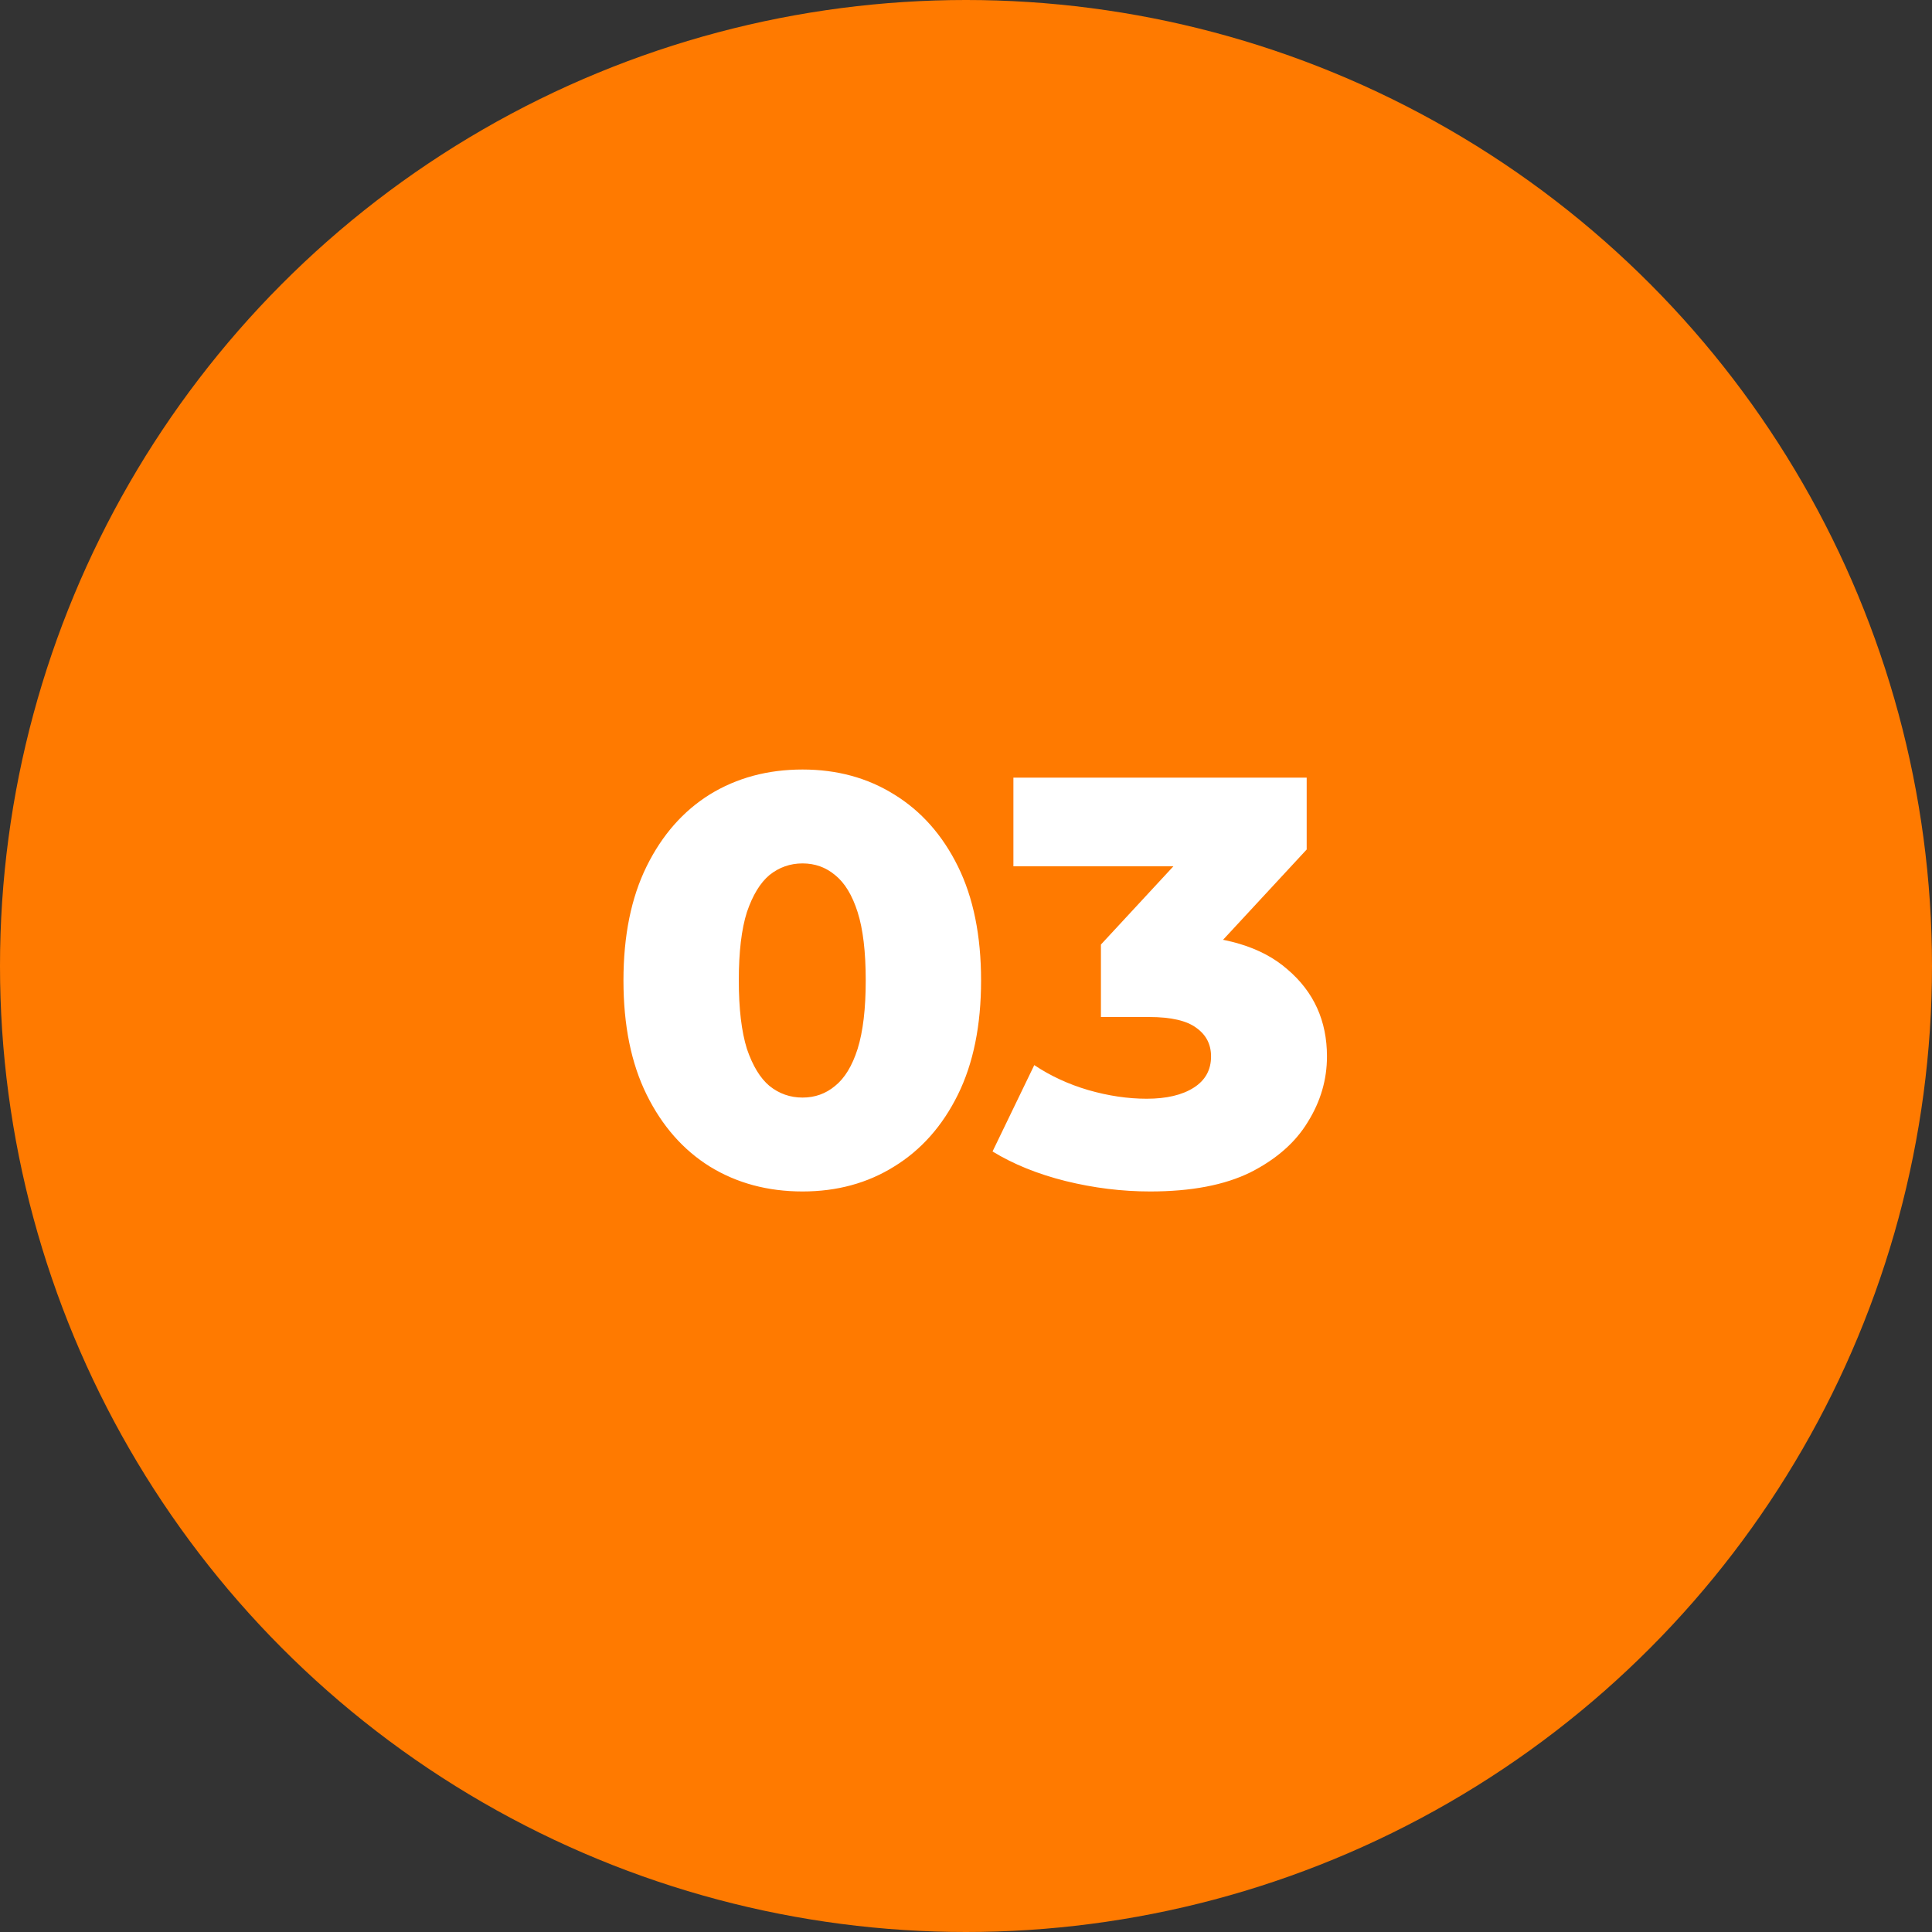
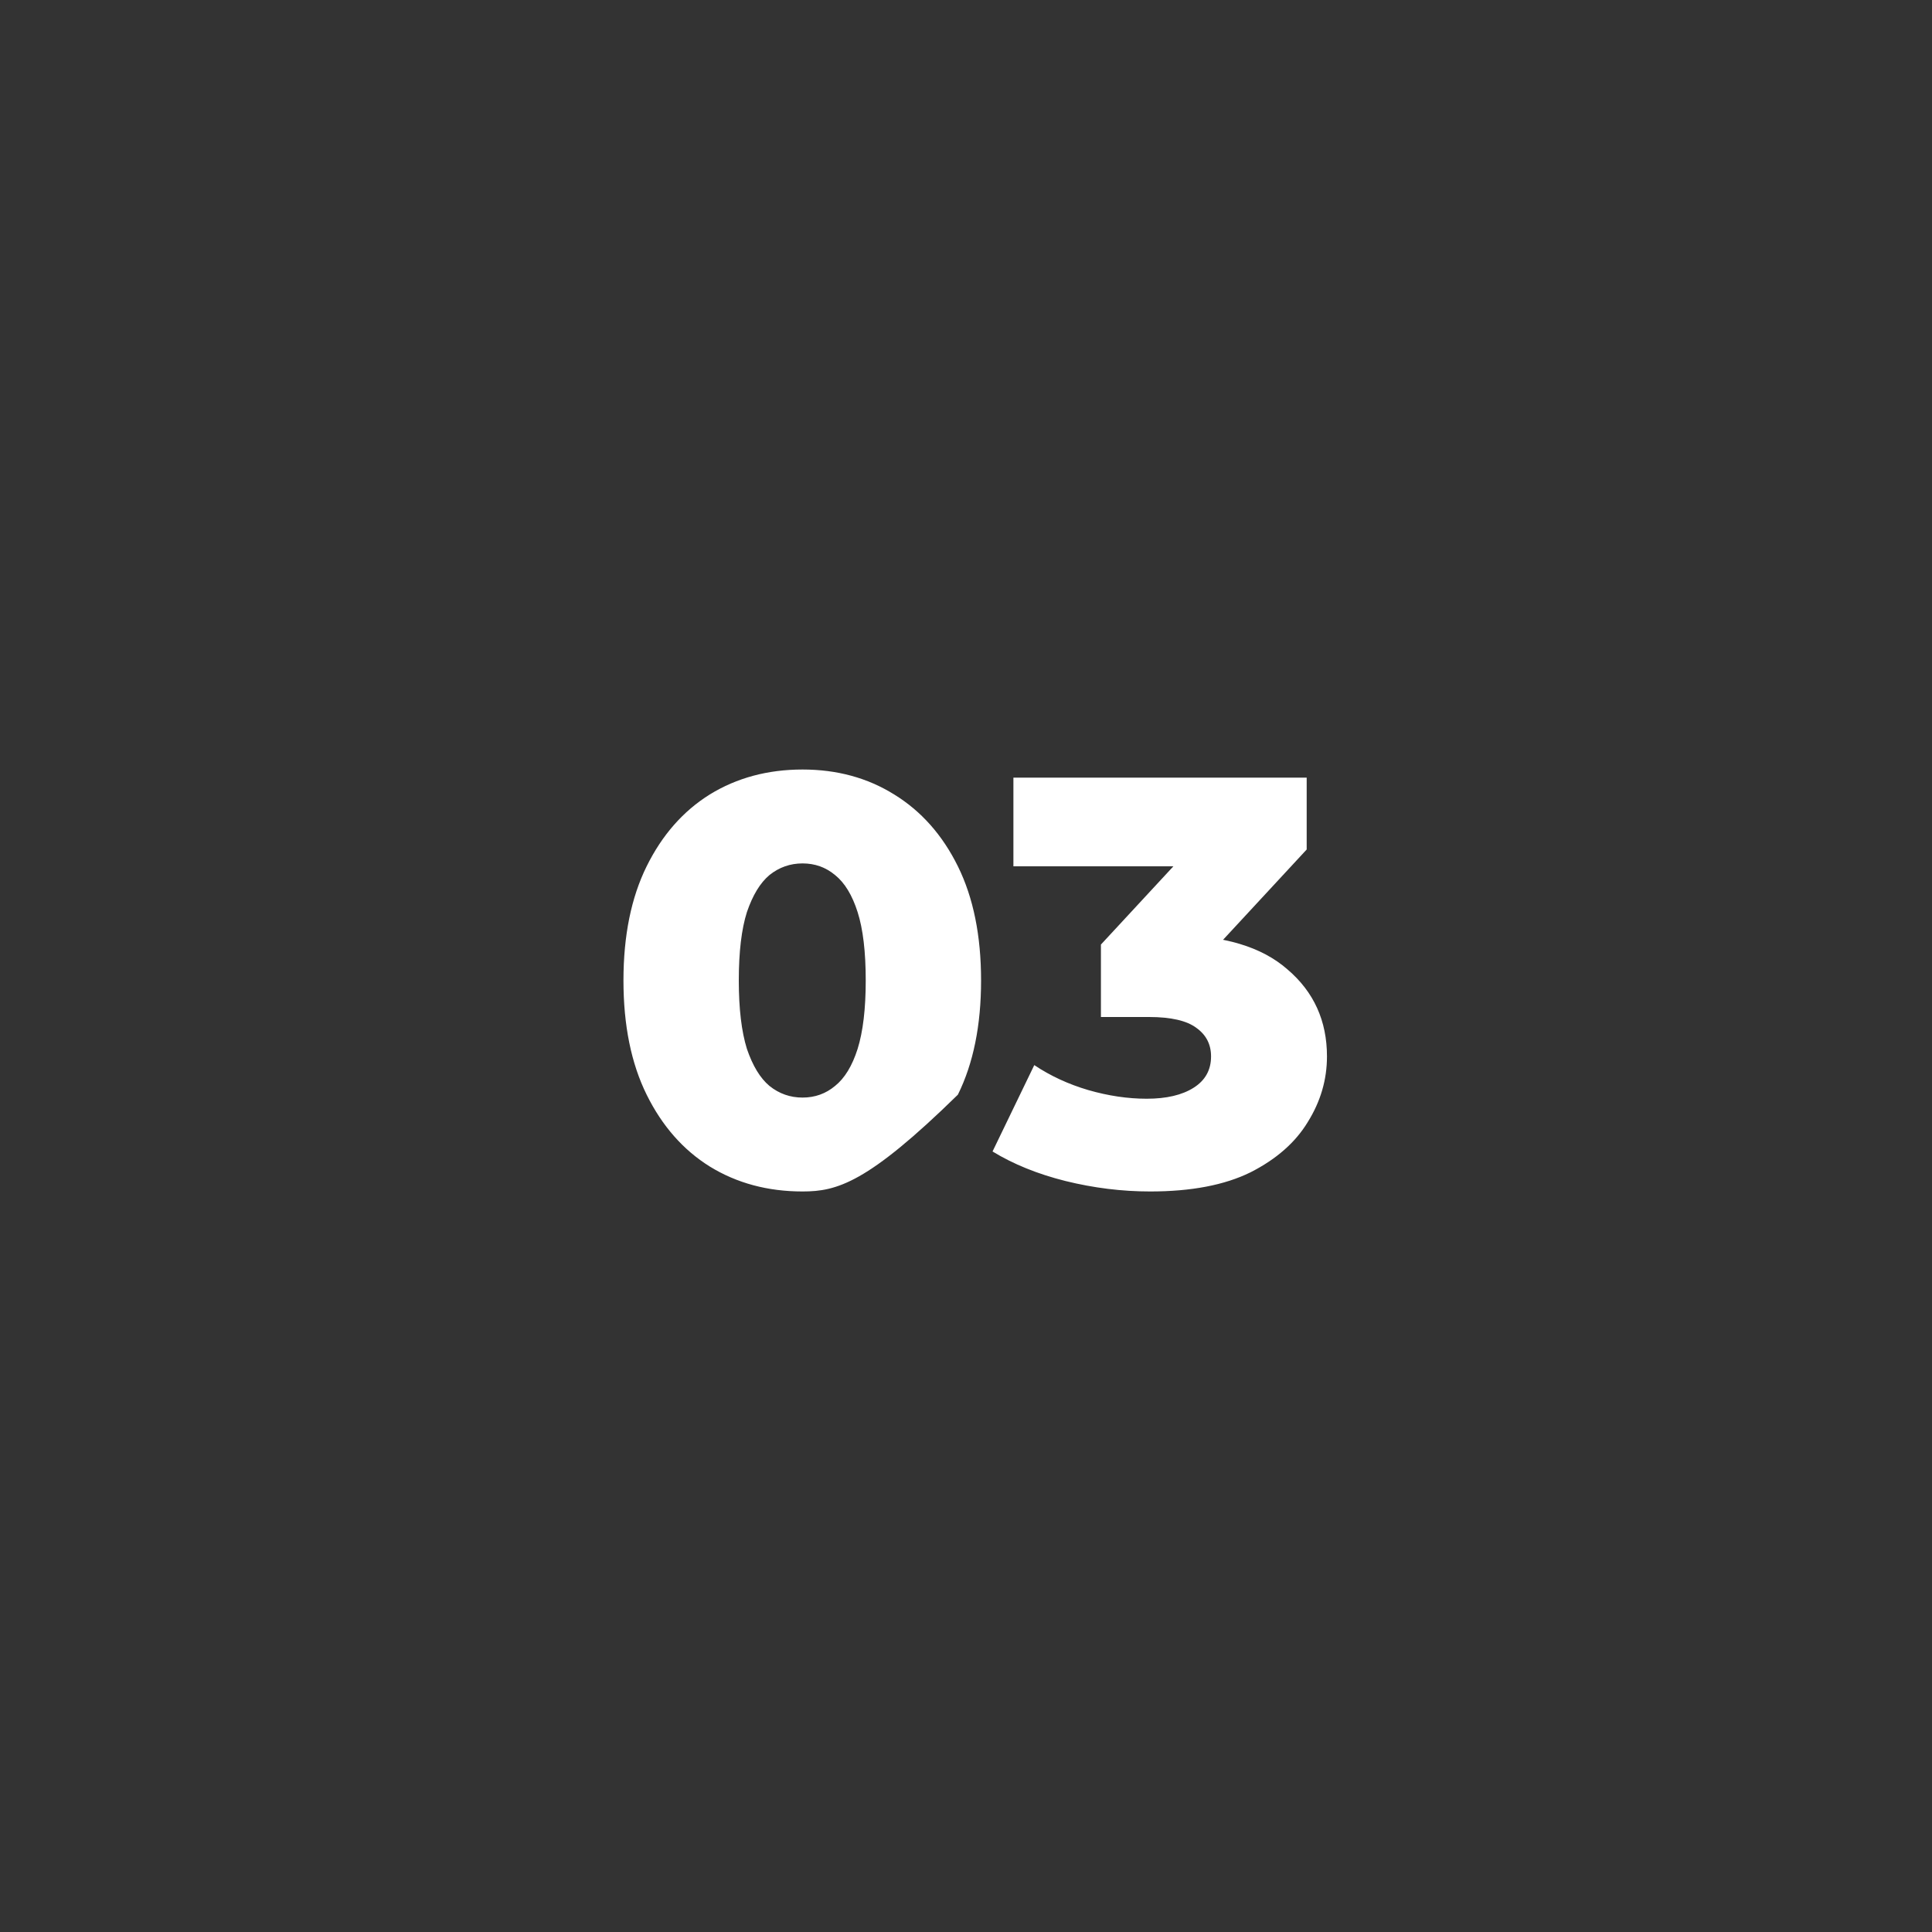
<svg xmlns="http://www.w3.org/2000/svg" width="80" height="80" viewBox="0 0 80 80" fill="none">
  <rect x="0" y="0" width="80" height="80" fill="#333333" stroke="none" />
-   <circle cx="40" cy="40" r="40" fill="#FF7A00" />
-   <path d="M33.232 49.336C31.792 49.336 30.512 48.992 29.392 48.304C28.288 47.616 27.416 46.624 26.776 45.328C26.136 44.032 25.816 42.456 25.816 40.6C25.816 38.744 26.136 37.168 26.776 35.872C27.416 34.576 28.288 33.584 29.392 32.896C30.512 32.208 31.792 31.864 33.232 31.864C34.656 31.864 35.92 32.208 37.024 32.896C38.144 33.584 39.024 34.576 39.664 35.872C40.304 37.168 40.624 38.744 40.624 40.6C40.624 42.456 40.304 44.032 39.664 45.328C39.024 46.624 38.144 47.616 37.024 48.304C35.92 48.992 34.656 49.336 33.232 49.336ZM33.232 45.448C33.744 45.448 34.192 45.288 34.576 44.968C34.976 44.648 35.288 44.136 35.512 43.432C35.736 42.712 35.848 41.768 35.848 40.6C35.848 39.416 35.736 38.472 35.512 37.768C35.288 37.064 34.976 36.552 34.576 36.232C34.192 35.912 33.744 35.752 33.232 35.752C32.72 35.752 32.264 35.912 31.864 36.232C31.48 36.552 31.168 37.064 30.928 37.768C30.704 38.472 30.592 39.416 30.592 40.6C30.592 41.768 30.704 42.712 30.928 43.432C31.168 44.136 31.48 44.648 31.864 44.968C32.264 45.288 32.72 45.448 33.232 45.448ZM47.627 49.336C46.459 49.336 45.291 49.192 44.123 48.904C42.971 48.616 41.963 48.208 41.099 47.68L42.827 44.104C43.499 44.552 44.243 44.896 45.059 45.136C45.891 45.376 46.699 45.496 47.483 45.496C48.299 45.496 48.947 45.344 49.427 45.04C49.907 44.736 50.147 44.304 50.147 43.744C50.147 43.248 49.947 42.856 49.547 42.568C49.147 42.264 48.491 42.112 47.579 42.112H45.587V39.112L50.099 34.24L50.555 35.872H41.963V32.2H54.107V35.176L49.595 40.048L47.267 38.728H48.563C50.659 38.728 52.243 39.2 53.315 40.144C54.403 41.072 54.947 42.272 54.947 43.744C54.947 44.704 54.683 45.608 54.155 46.456C53.643 47.304 52.851 48 51.779 48.544C50.707 49.072 49.323 49.336 47.627 49.336Z" fill="white" />
+   <path d="M33.232 49.336C31.792 49.336 30.512 48.992 29.392 48.304C28.288 47.616 27.416 46.624 26.776 45.328C26.136 44.032 25.816 42.456 25.816 40.6C25.816 38.744 26.136 37.168 26.776 35.872C27.416 34.576 28.288 33.584 29.392 32.896C30.512 32.208 31.792 31.864 33.232 31.864C34.656 31.864 35.92 32.208 37.024 32.896C38.144 33.584 39.024 34.576 39.664 35.872C40.304 37.168 40.624 38.744 40.624 40.6C40.624 42.456 40.304 44.032 39.664 45.328C35.92 48.992 34.656 49.336 33.232 49.336ZM33.232 45.448C33.744 45.448 34.192 45.288 34.576 44.968C34.976 44.648 35.288 44.136 35.512 43.432C35.736 42.712 35.848 41.768 35.848 40.6C35.848 39.416 35.736 38.472 35.512 37.768C35.288 37.064 34.976 36.552 34.576 36.232C34.192 35.912 33.744 35.752 33.232 35.752C32.72 35.752 32.264 35.912 31.864 36.232C31.48 36.552 31.168 37.064 30.928 37.768C30.704 38.472 30.592 39.416 30.592 40.6C30.592 41.768 30.704 42.712 30.928 43.432C31.168 44.136 31.48 44.648 31.864 44.968C32.264 45.288 32.72 45.448 33.232 45.448ZM47.627 49.336C46.459 49.336 45.291 49.192 44.123 48.904C42.971 48.616 41.963 48.208 41.099 47.68L42.827 44.104C43.499 44.552 44.243 44.896 45.059 45.136C45.891 45.376 46.699 45.496 47.483 45.496C48.299 45.496 48.947 45.344 49.427 45.04C49.907 44.736 50.147 44.304 50.147 43.744C50.147 43.248 49.947 42.856 49.547 42.568C49.147 42.264 48.491 42.112 47.579 42.112H45.587V39.112L50.099 34.24L50.555 35.872H41.963V32.2H54.107V35.176L49.595 40.048L47.267 38.728H48.563C50.659 38.728 52.243 39.2 53.315 40.144C54.403 41.072 54.947 42.272 54.947 43.744C54.947 44.704 54.683 45.608 54.155 46.456C53.643 47.304 52.851 48 51.779 48.544C50.707 49.072 49.323 49.336 47.627 49.336Z" fill="white" />
</svg>